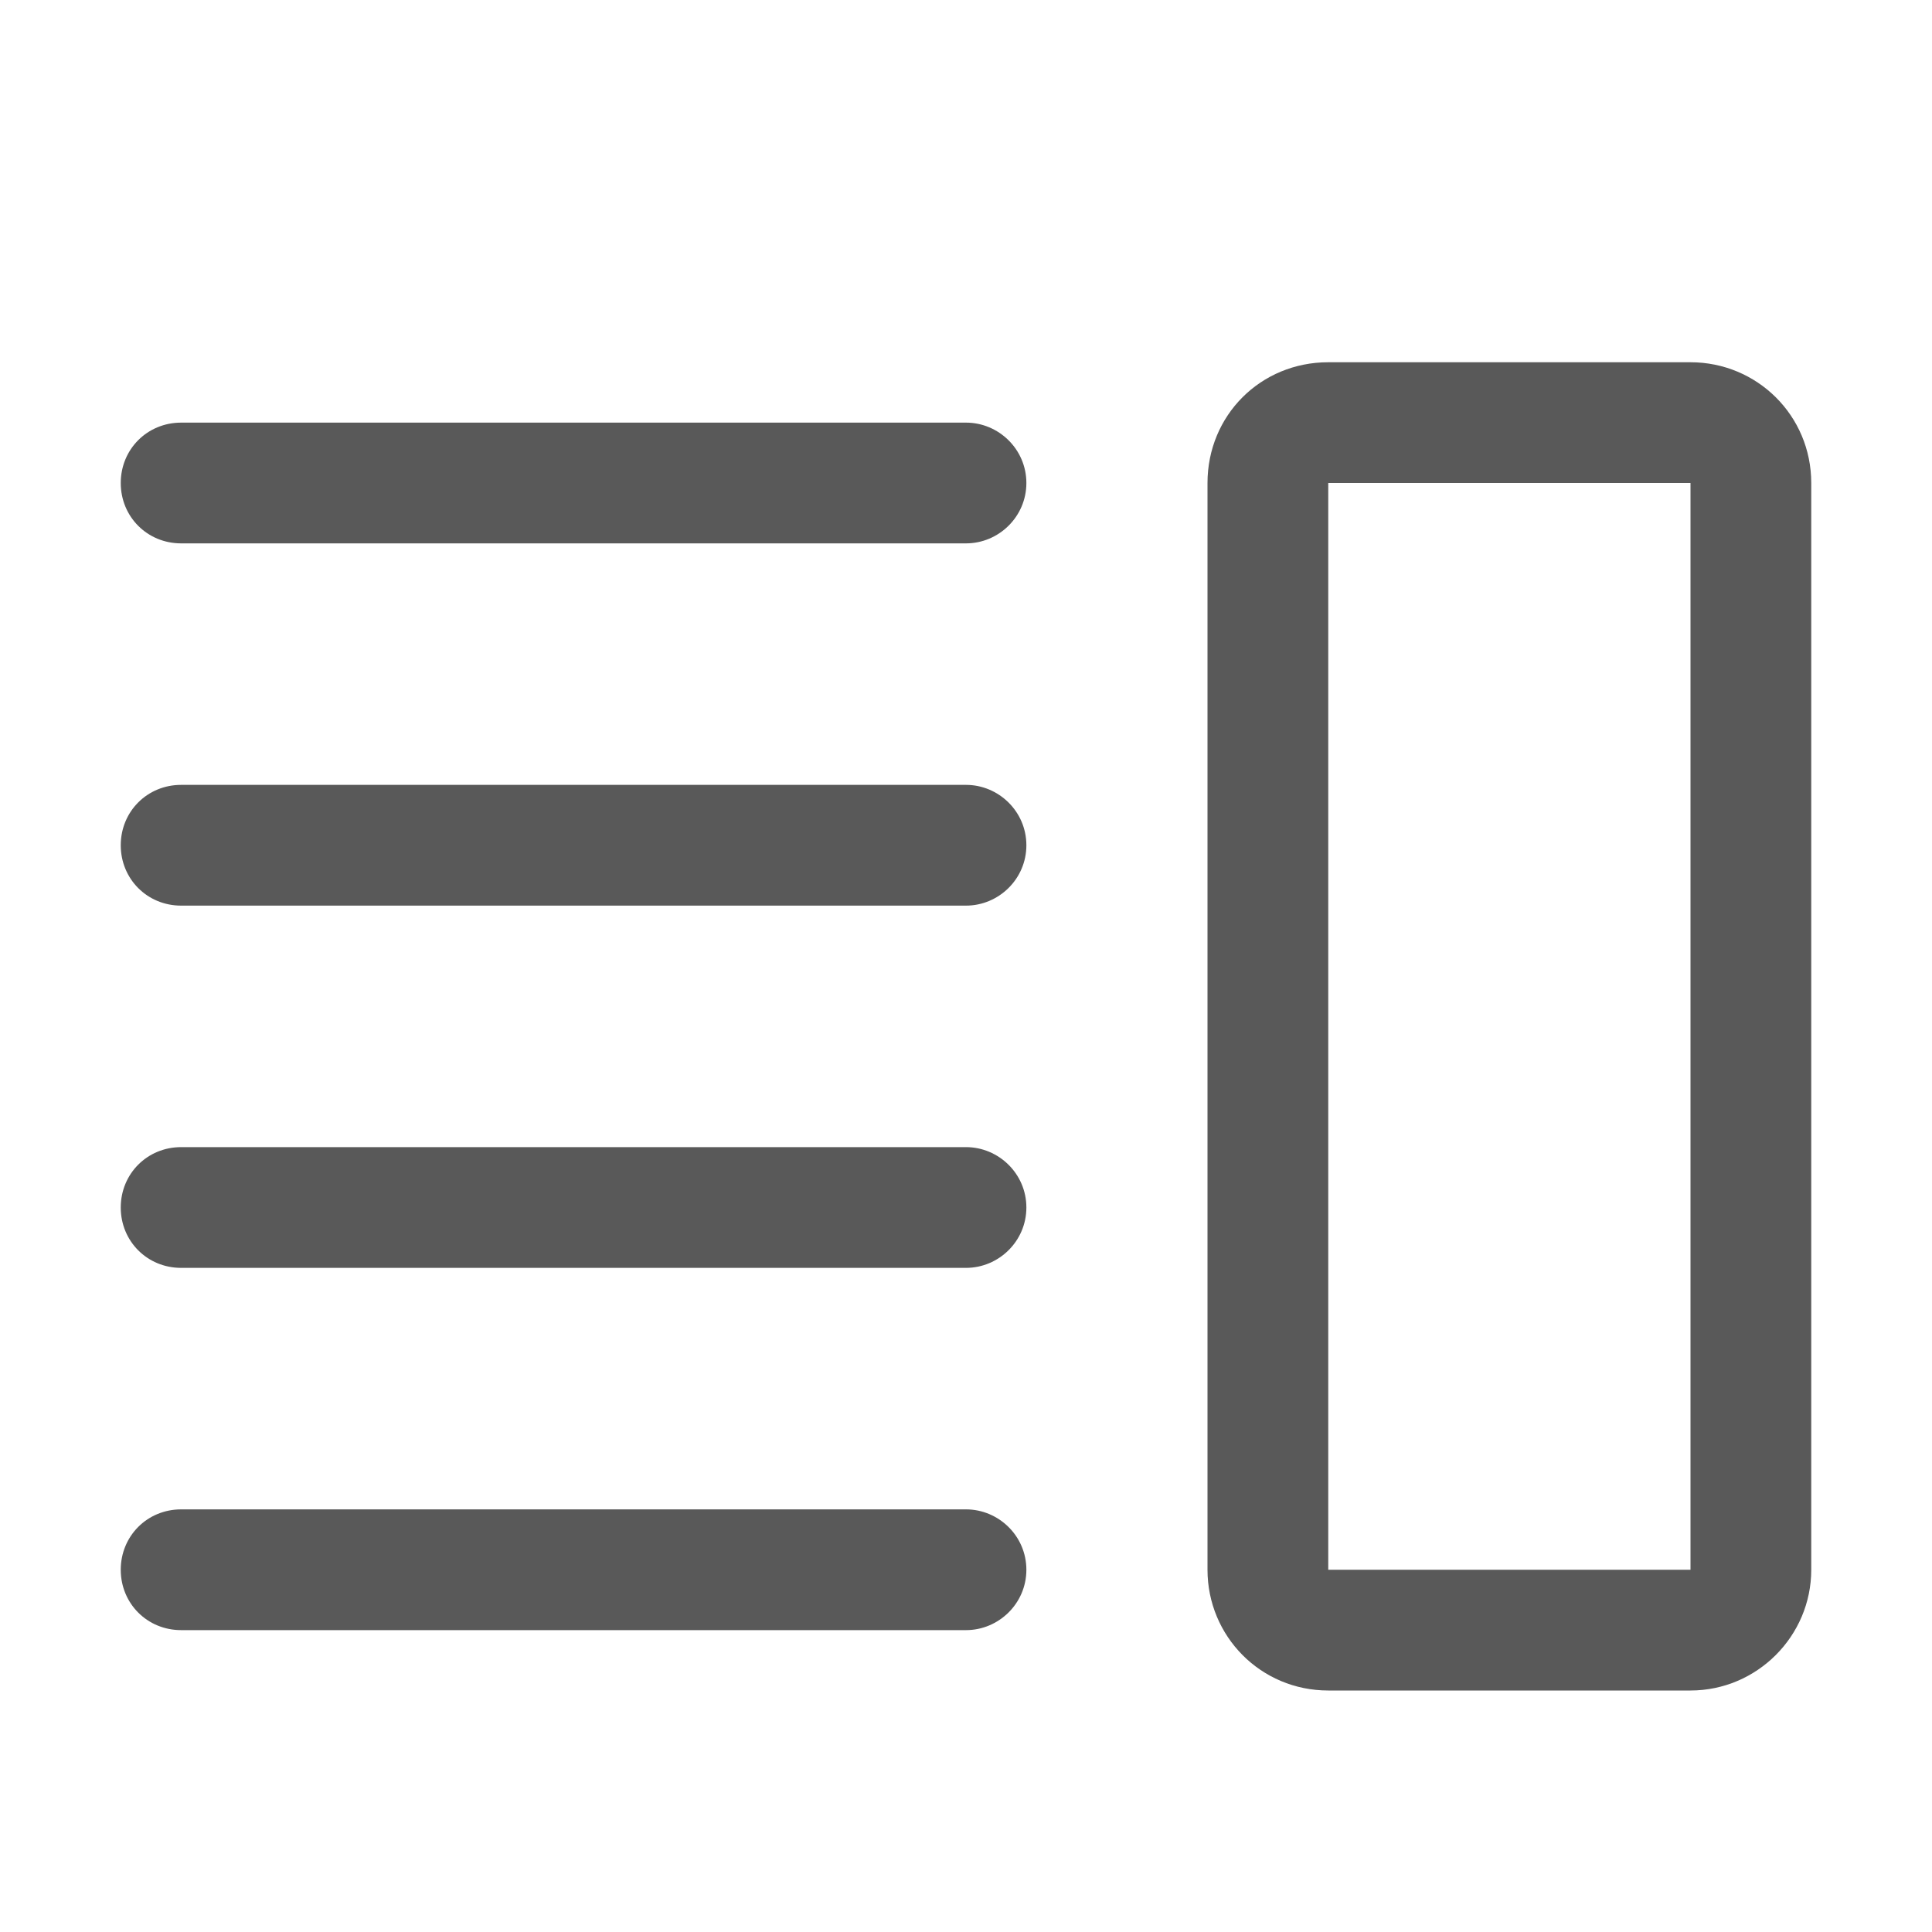
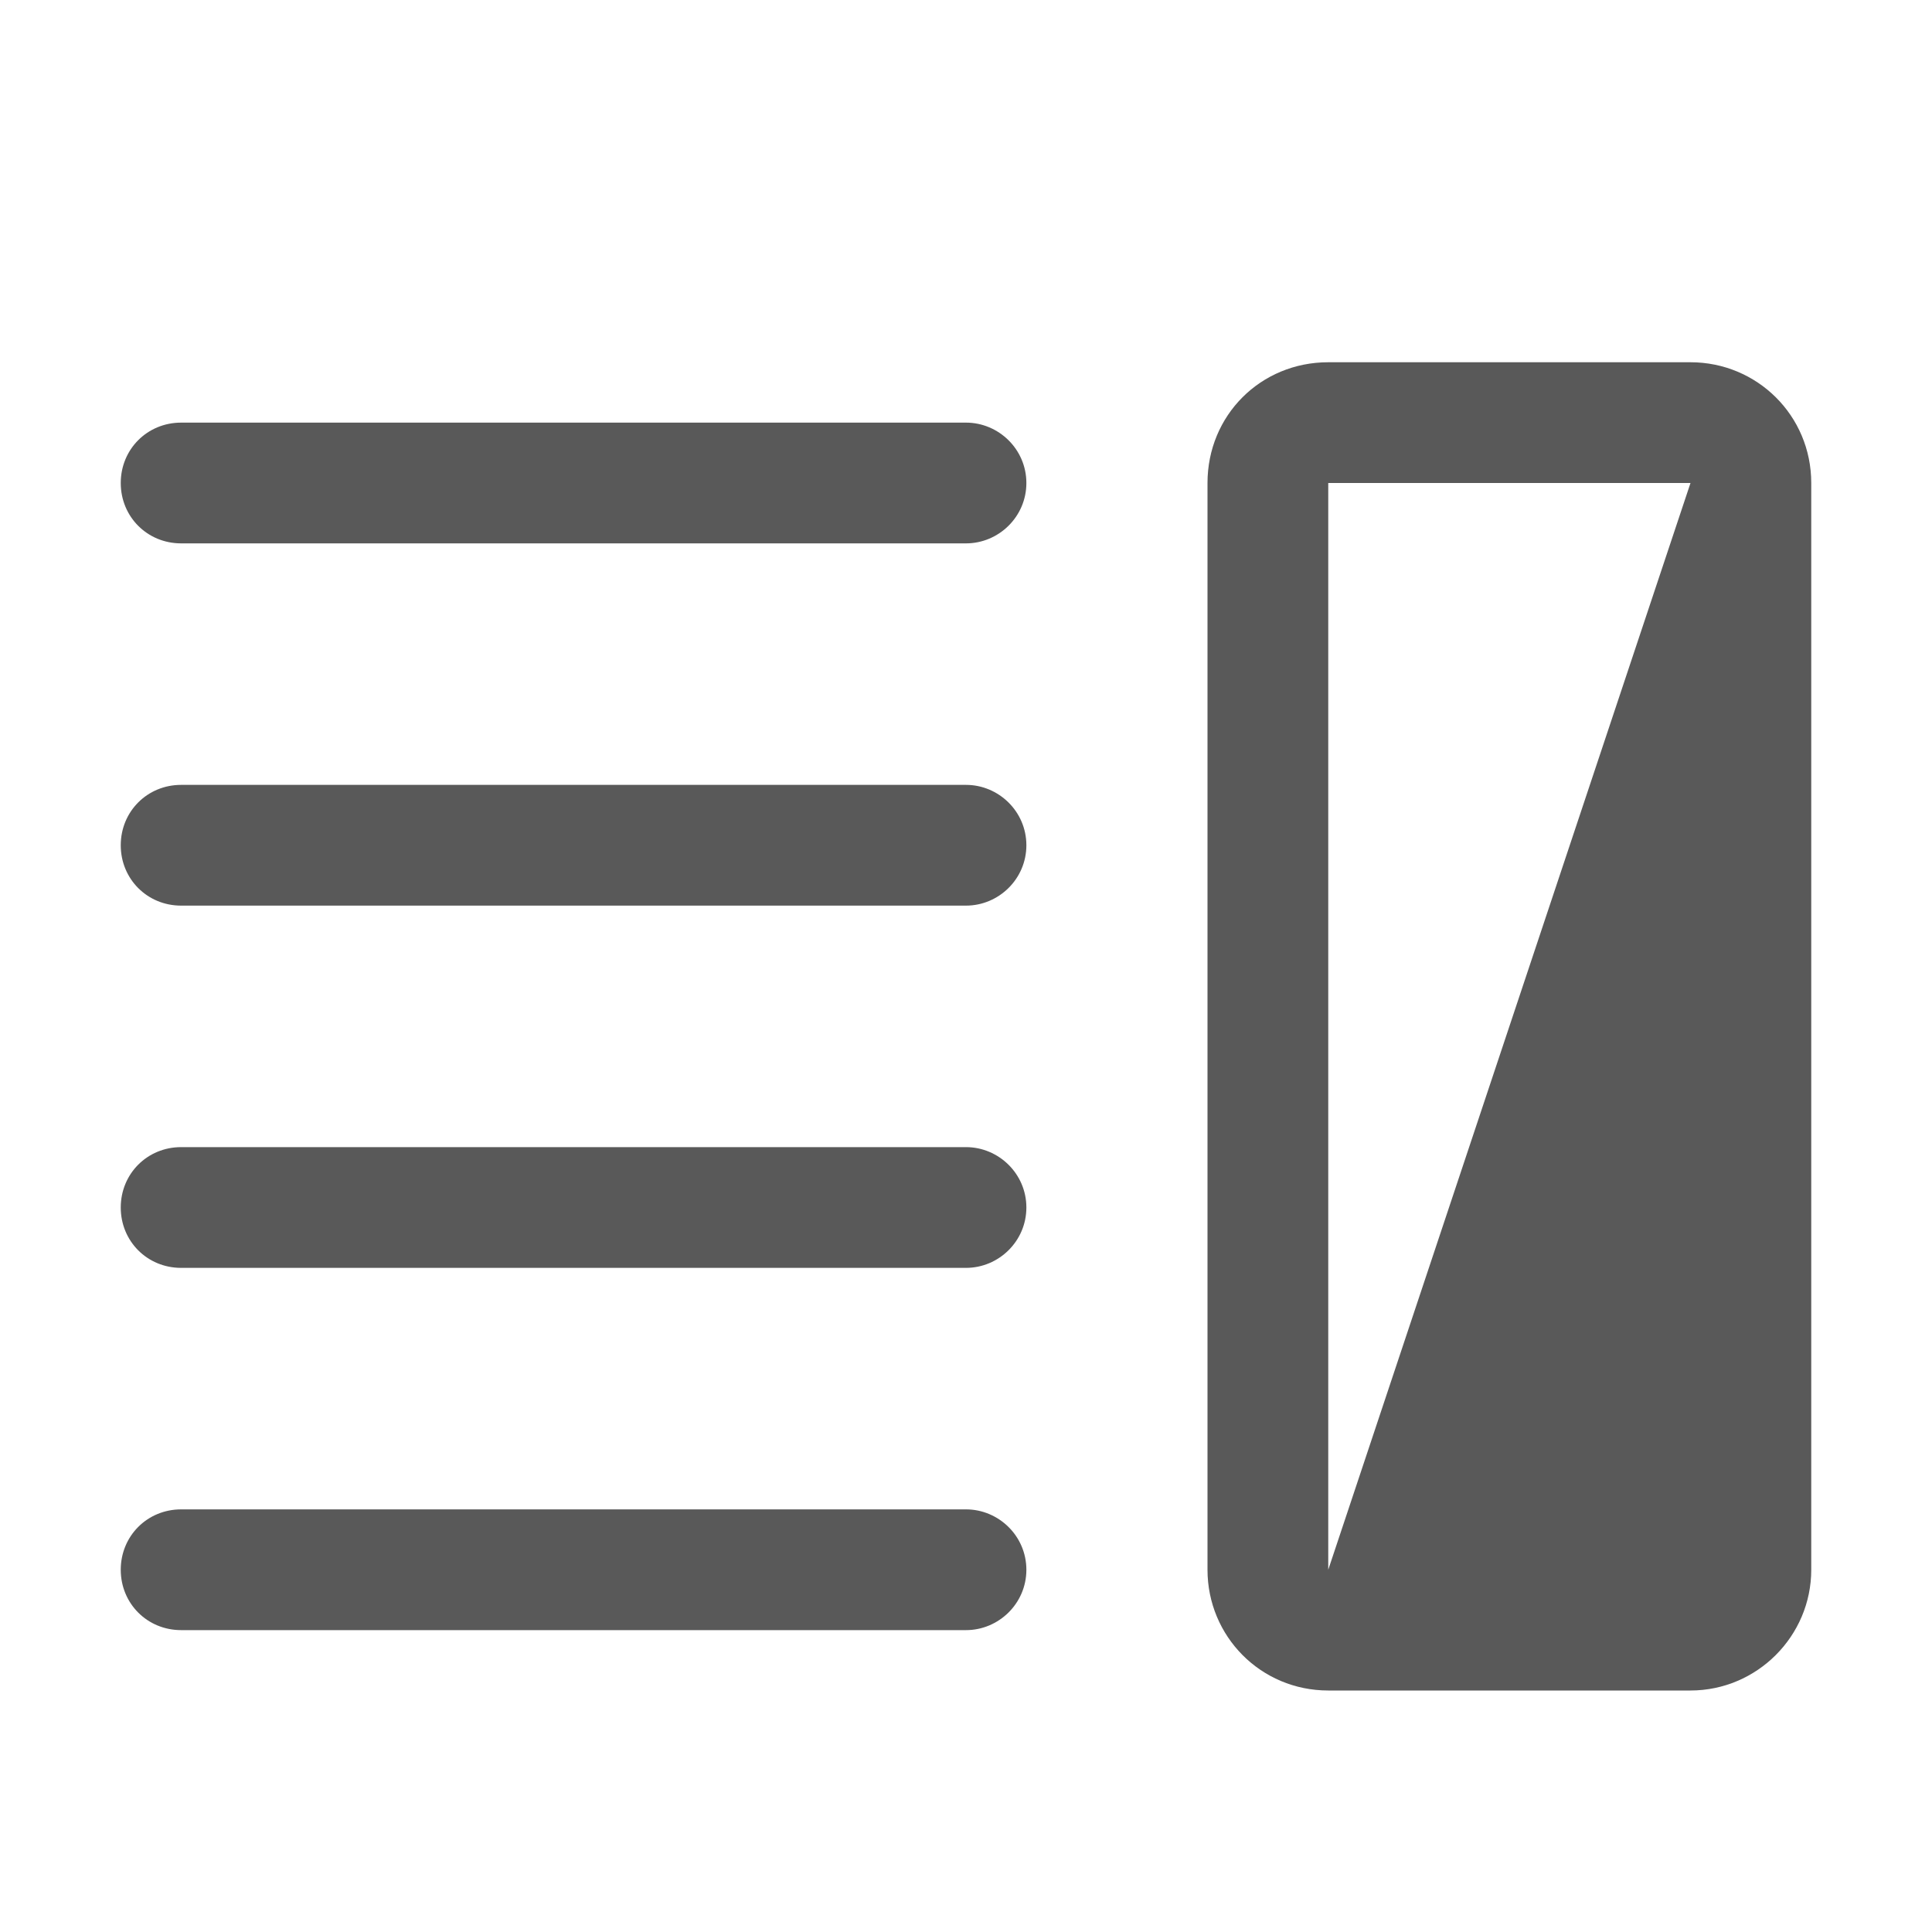
<svg xmlns="http://www.w3.org/2000/svg" width="16px" height="16px" viewBox="0 0 16 16" version="1.1">
  <title>detail view</title>
  <g id="页面-1" stroke="none" stroke-width="1" fill="none" fill-rule="evenodd">
-     <path d="M14,3 C14.55,3 15,3.44 15,4 L15,13 C15,13.55 14.55,14 14,14 L11,14 C10.44,14 10,13.55 10,13 L10,4 C10,3.44 10.44,3 11,3 L14,3 Z M8,12.5 C8.27,12.5 8.5,12.72 8.5,13 C8.5,13.28 8.27,13.5 8,13.5 L1.5,13.5 C1.22,13.5 1,13.28 1,13 C1,12.72 1.22,12.5 1.5,12.5 L8,12.5 Z M14,4 L11,4 L11,13 L14,13 L14,4 Z M8,9.5 C8.27,9.5 8.5,9.72 8.5,10 C8.5,10.28 8.27,10.5 8,10.5 L8,10.5 L1.5,10.5 C1.22,10.5 1,10.28 1,10 C1,9.72 1.22,9.5 1.5,9.5 L1.5,9.5 Z M8,6.5 C8.27,6.5 8.5,6.72 8.5,7 C8.5,7.28 8.27,7.5 8,7.5 L8,7.5 L1.5,7.5 C1.22,7.5 1,7.28 1,7 C1,6.72 1.22,6.5 1.5,6.5 L1.5,6.5 Z M8,3.5 C8.27,3.5 8.5,3.72 8.5,4 C8.5,4.28 8.27,4.5 8,4.5 L8,4.5 L1.5,4.5 C1.22,4.5 1,4.28 1,4 C1,3.72 1.22,3.5 1.5,3.5 L1.5,3.5 Z" id="detail-view" fill="#595959" />
+     <path d="M14,3 C14.55,3 15,3.44 15,4 L15,13 C15,13.55 14.55,14 14,14 L11,14 C10.44,14 10,13.55 10,13 L10,4 C10,3.44 10.44,3 11,3 L14,3 Z M8,12.5 C8.27,12.5 8.5,12.72 8.5,13 C8.5,13.28 8.27,13.5 8,13.5 L1.5,13.5 C1.22,13.5 1,13.28 1,13 C1,12.72 1.22,12.5 1.5,12.5 L8,12.5 Z M14,4 L11,4 L11,13 L14,4 Z M8,9.5 C8.27,9.5 8.5,9.72 8.5,10 C8.5,10.28 8.27,10.5 8,10.5 L8,10.5 L1.5,10.5 C1.22,10.5 1,10.28 1,10 C1,9.72 1.22,9.5 1.5,9.5 L1.5,9.5 Z M8,6.5 C8.27,6.5 8.5,6.72 8.5,7 C8.5,7.28 8.27,7.5 8,7.5 L8,7.5 L1.5,7.5 C1.22,7.5 1,7.28 1,7 C1,6.72 1.22,6.5 1.5,6.5 L1.5,6.5 Z M8,3.5 C8.27,3.5 8.5,3.72 8.5,4 C8.5,4.28 8.27,4.5 8,4.5 L8,4.5 L1.5,4.5 C1.22,4.5 1,4.28 1,4 C1,3.72 1.22,3.5 1.5,3.5 L1.5,3.5 Z" id="detail-view" fill="#595959" />
  </g>
</svg>